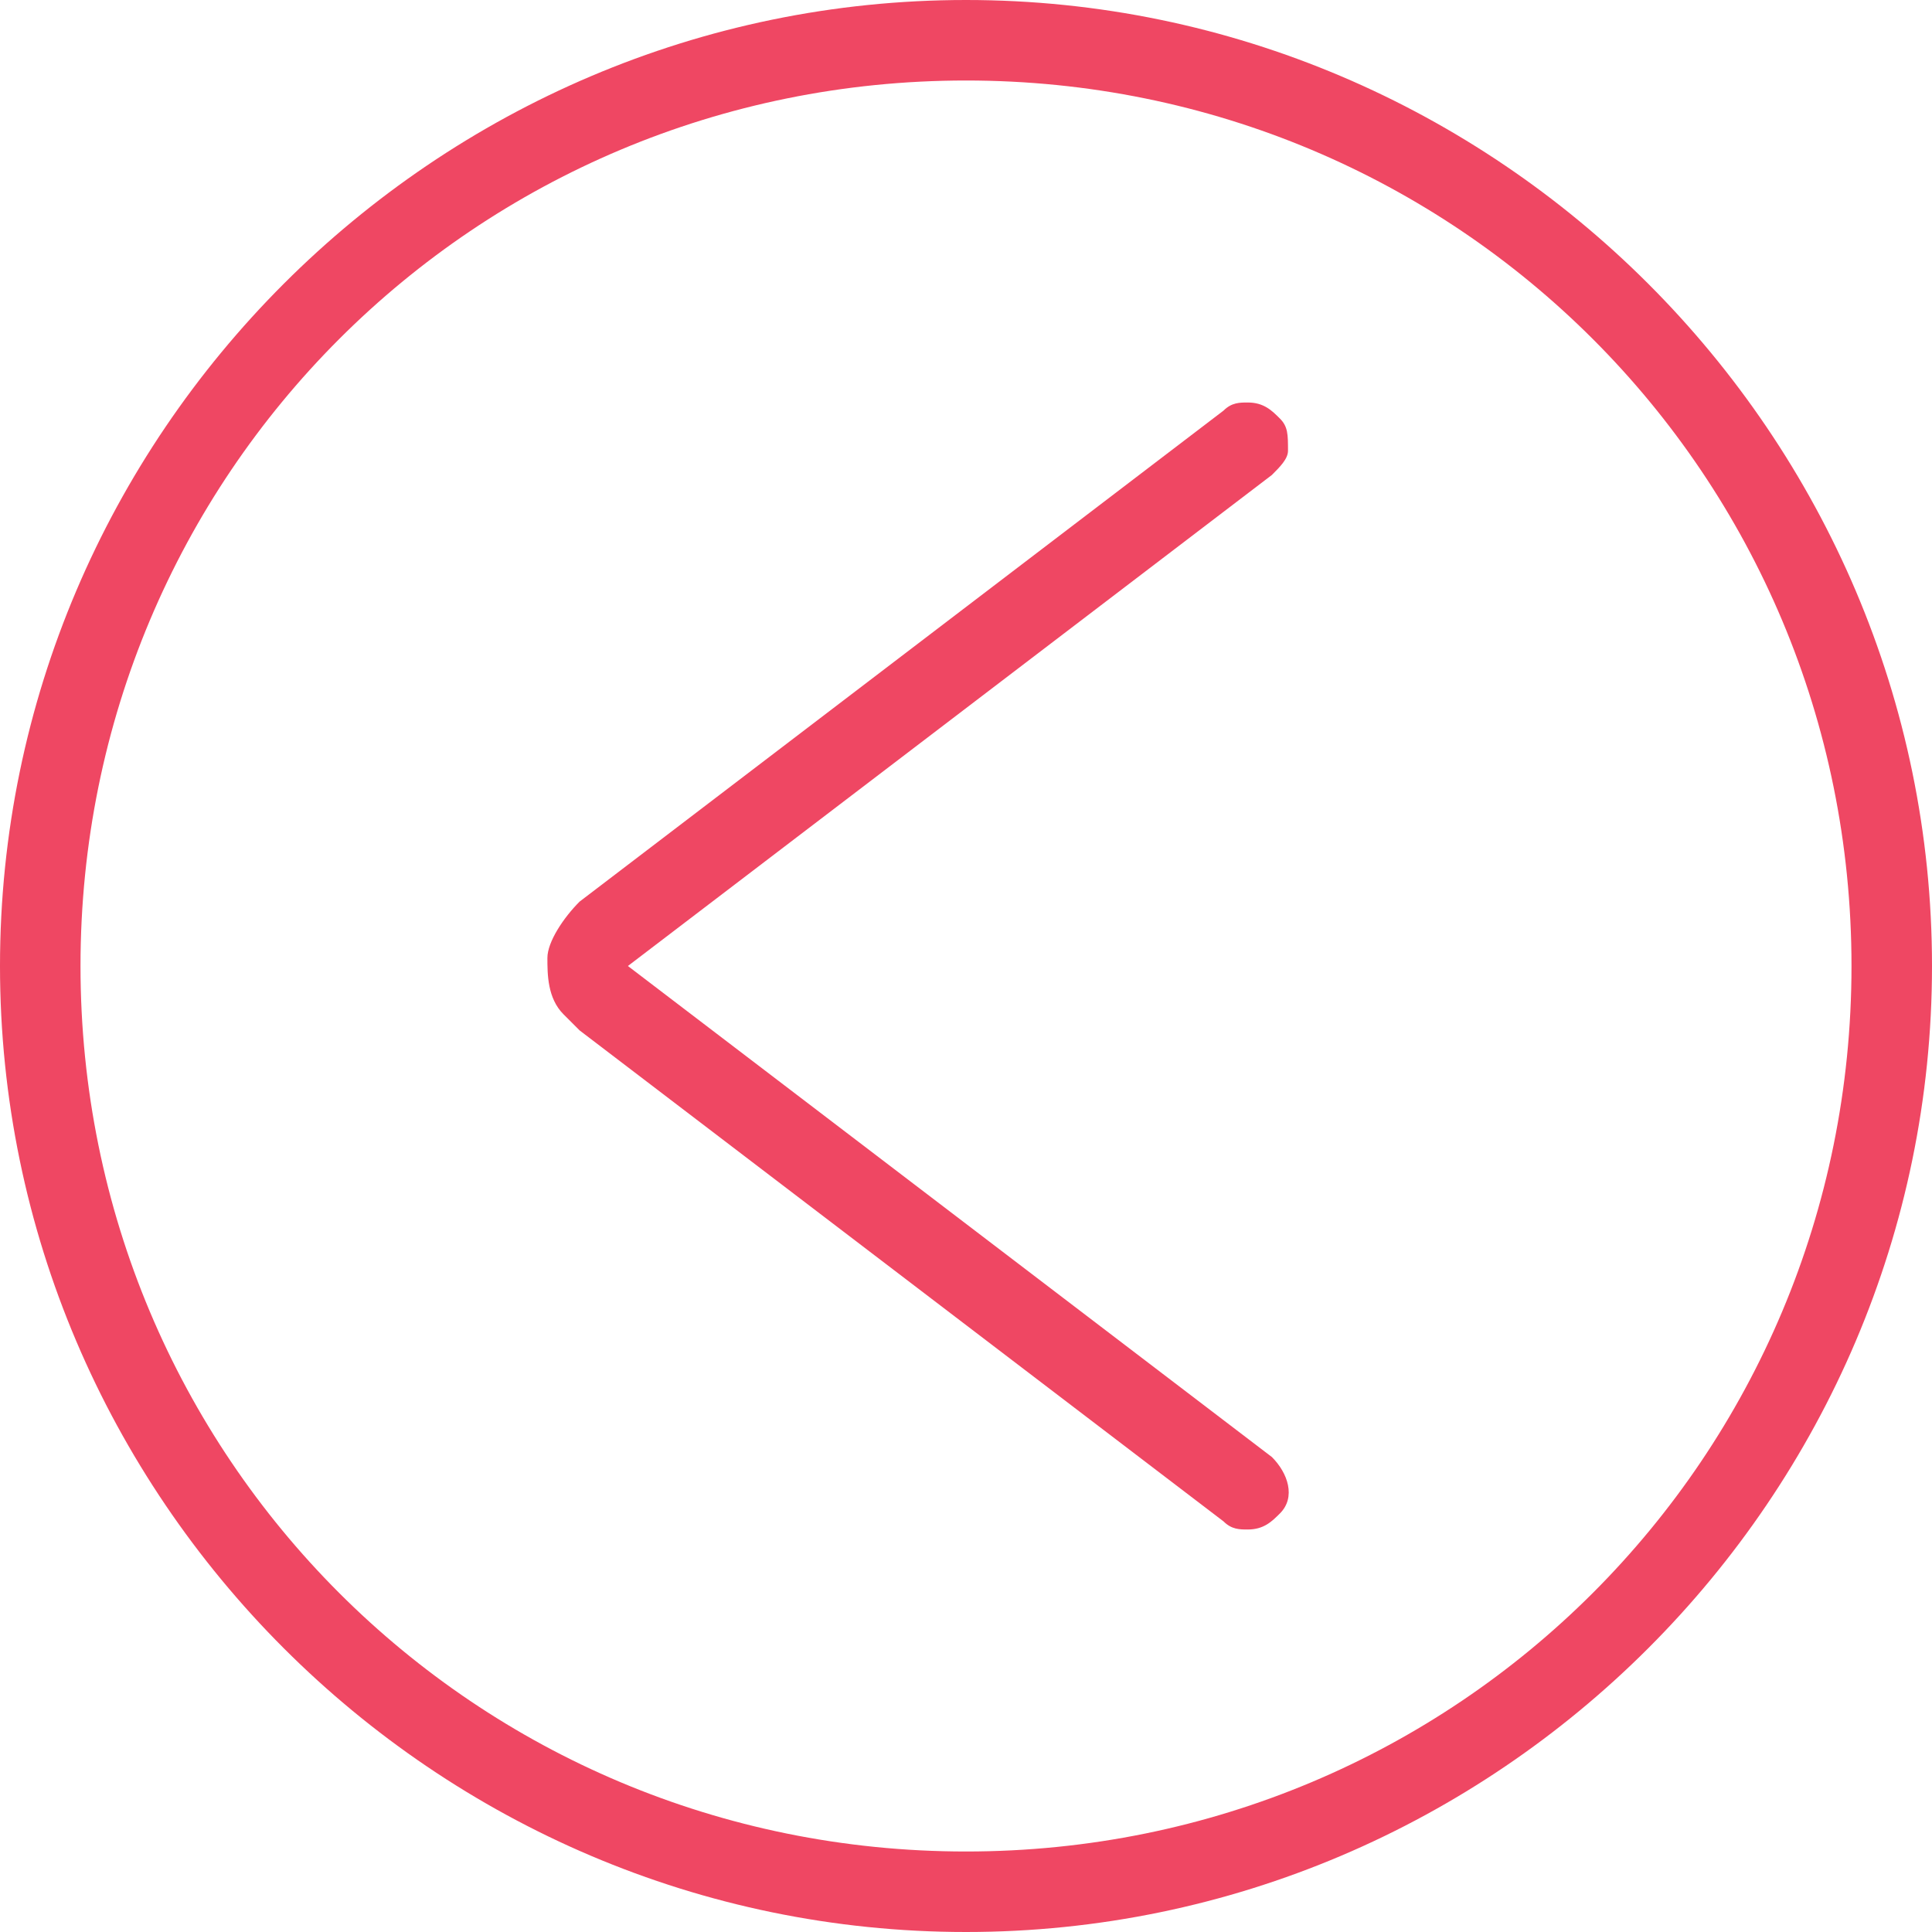
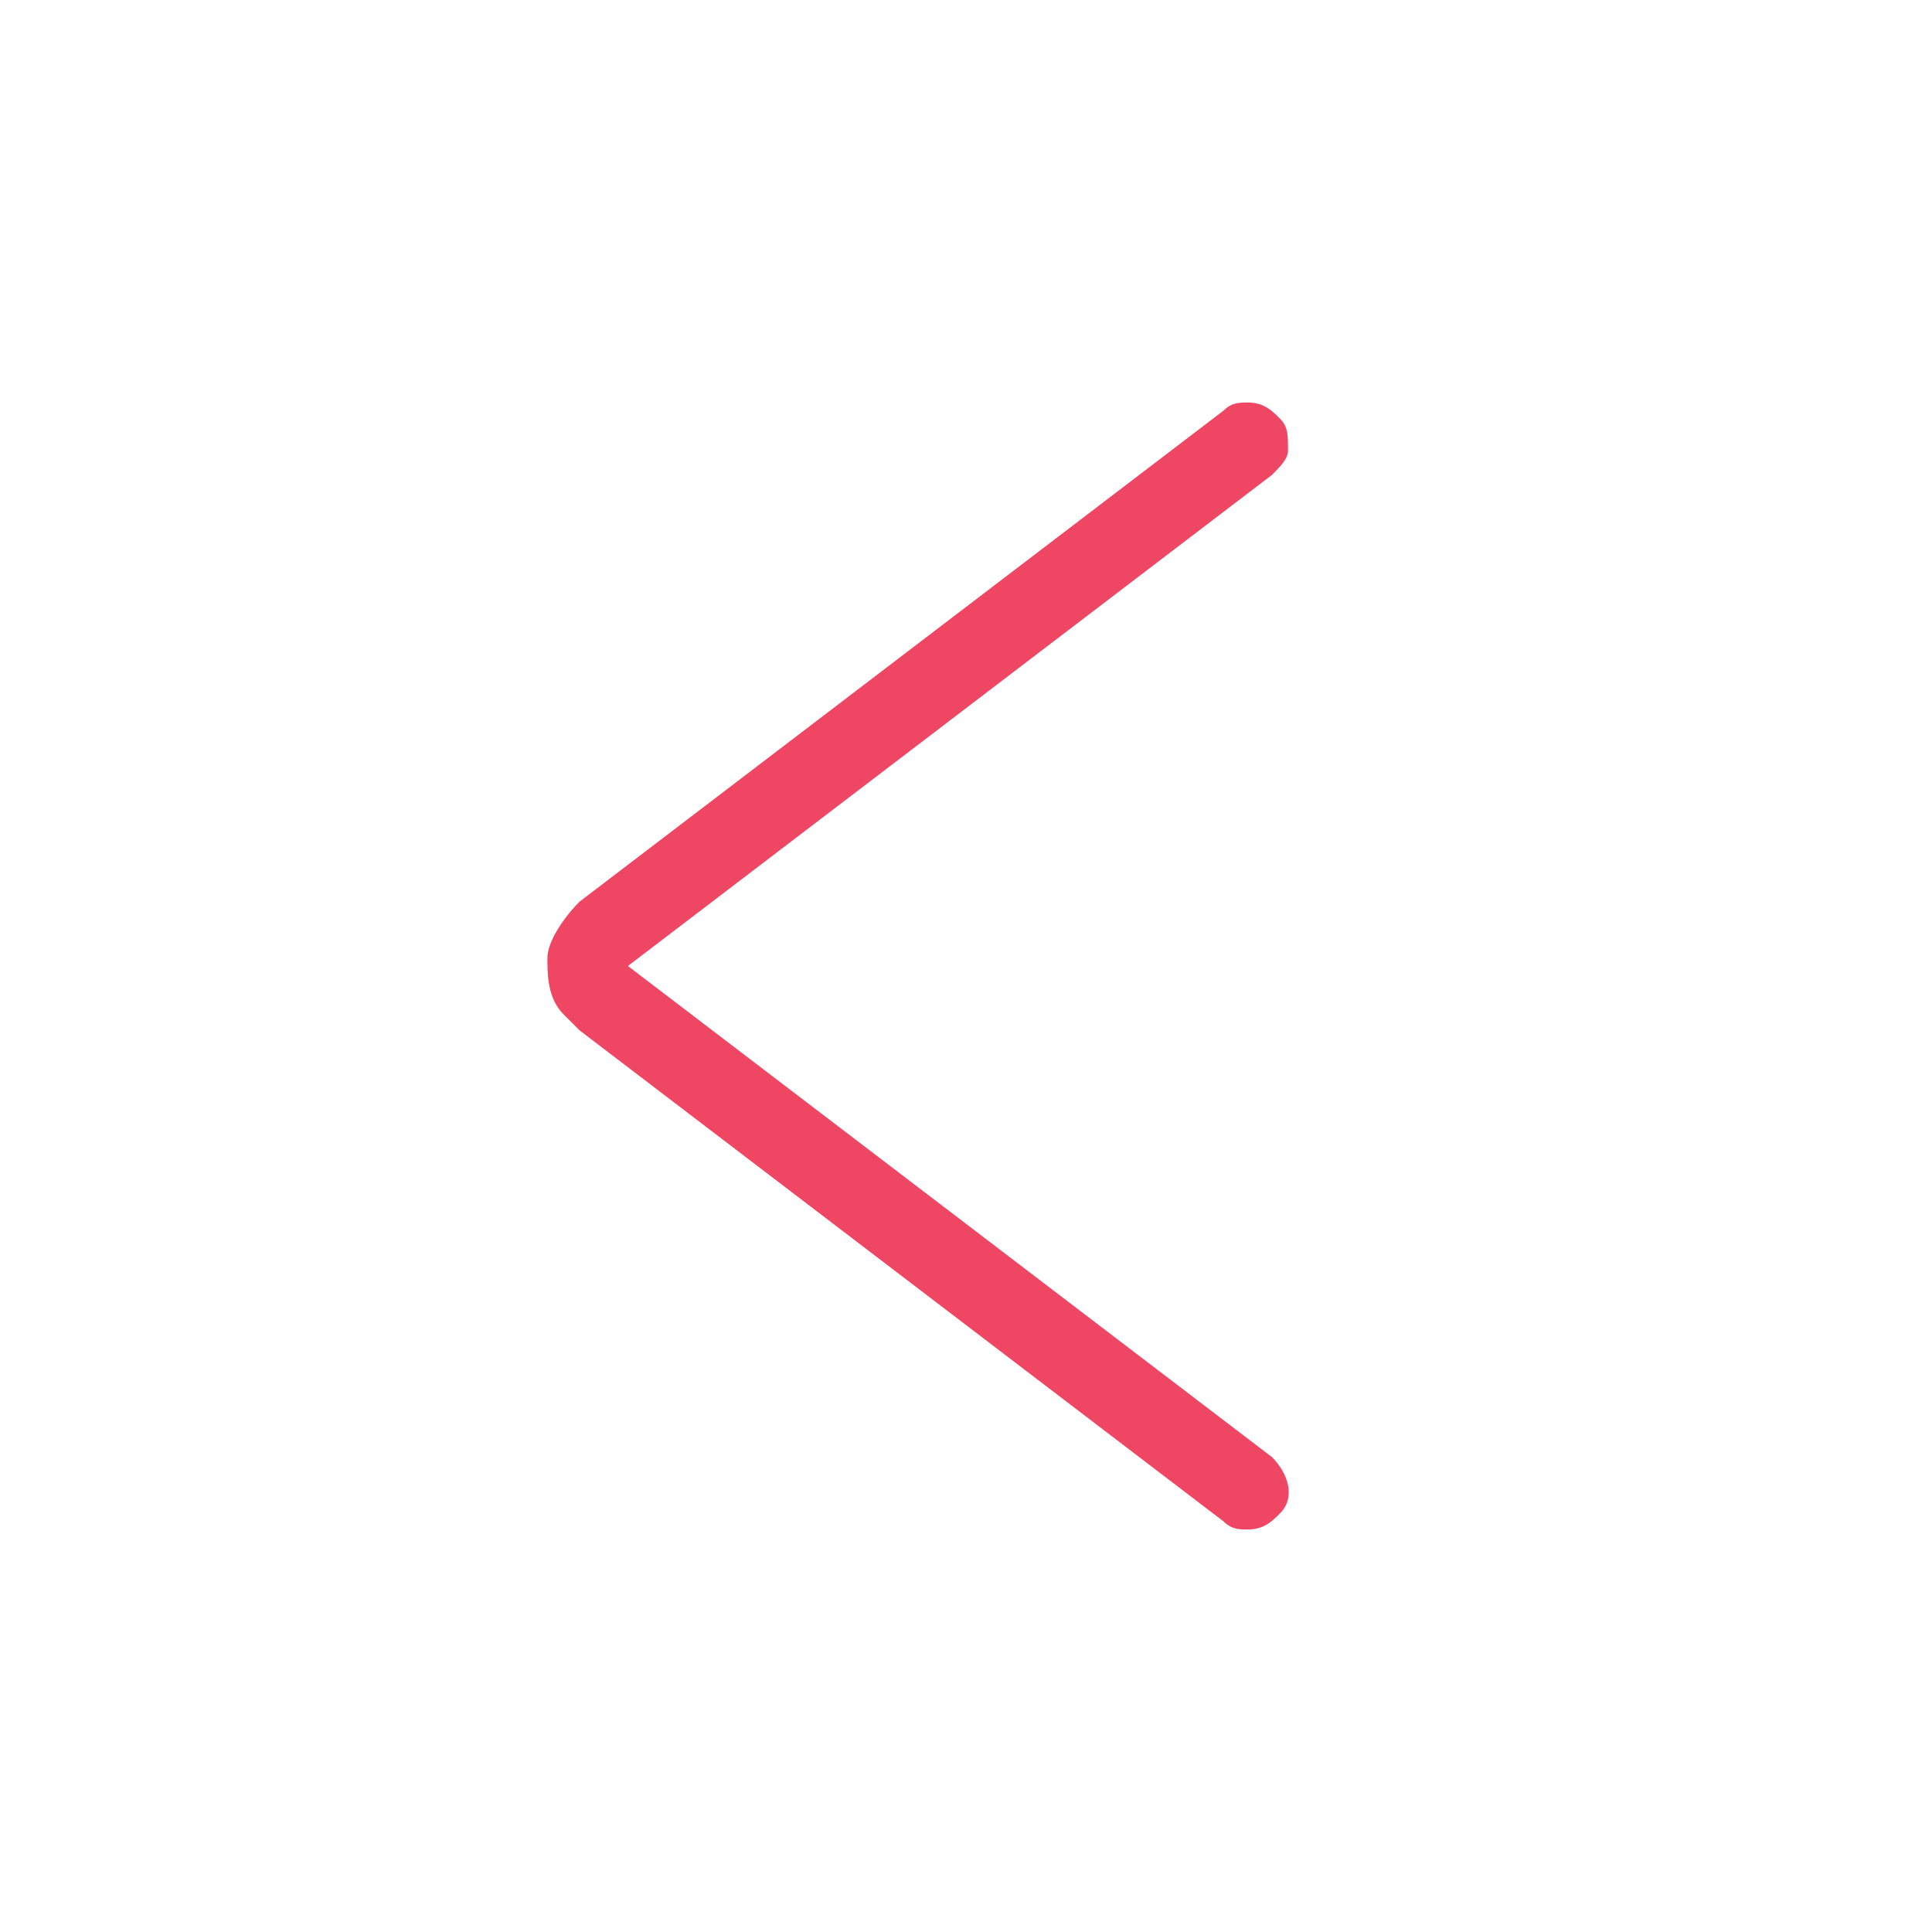
<svg xmlns="http://www.w3.org/2000/svg" version="1.1" id="Light" x="0px" y="0px" viewBox="0 0 24 24" style="enable-background:new 0 0 24 24;">
  <style type="text/css">
	.st0{fill:#EF4763;}
</style>
  <g>
    <path class="st0" d="M15.5,19c-0.1,0-0.2,0-0.3-0.1l-8-6.1c-0.1-0.1-0.1-0.1-0.2-0.2c-0.2-0.2-0.2-0.5-0.2-0.7s0.2-0.5,0.4-0.7&#10;  l8-6.1C15.3,5,15.4,5,15.5,5c0.2,0,0.3,0.1,0.4,0.2C16,5.3,16,5.4,16,5.6c0,0.1-0.1,0.2-0.2,0.3l-8,6.1l8,6.1&#10;  c0.2,0.2,0.3,0.5,0.1,0.7C15.8,18.9,15.7,19,15.5,19z" />
-     <path class="st0" d="M12,24C5.4,24,0,18.6,0,12S5.4,0,12,0s12,5.4,12,12S18.6,24,12,24z M12,1C5.9,1,1,5.9,1,12s4.9,11,11,11&#10;  s11-4.9,11-11S18.1,1,12,1z" />
  </g>
</svg>